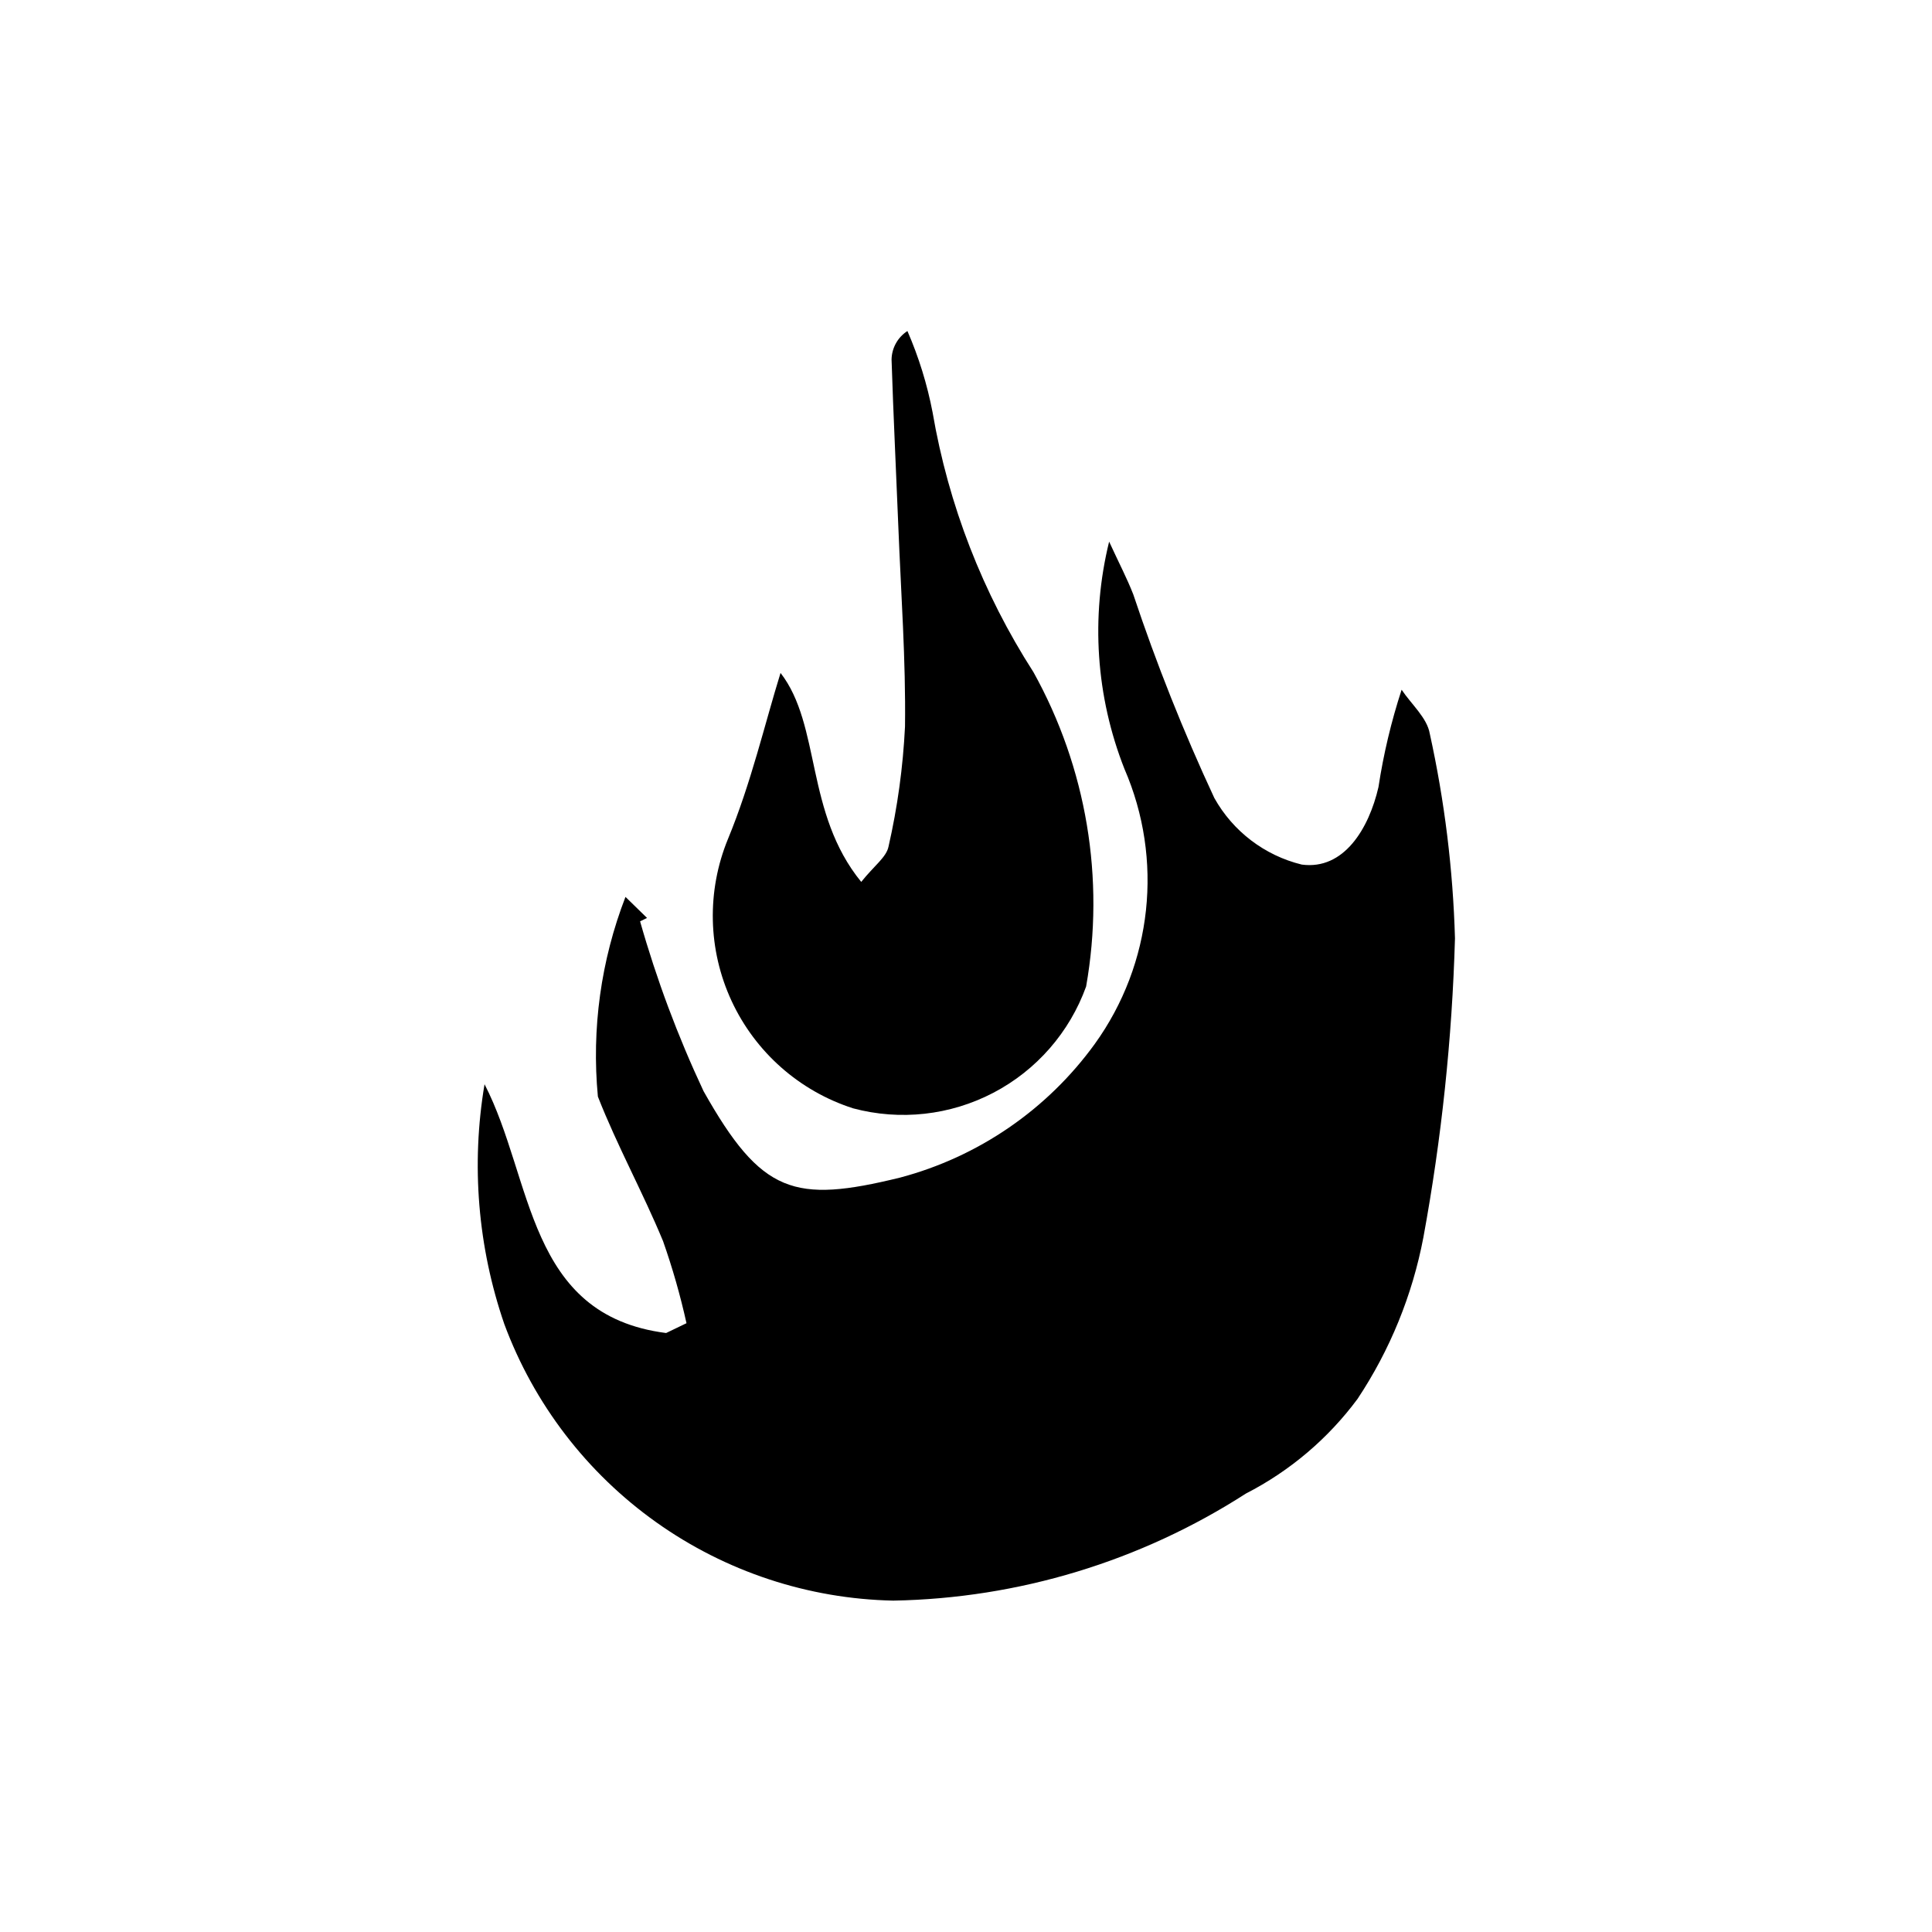
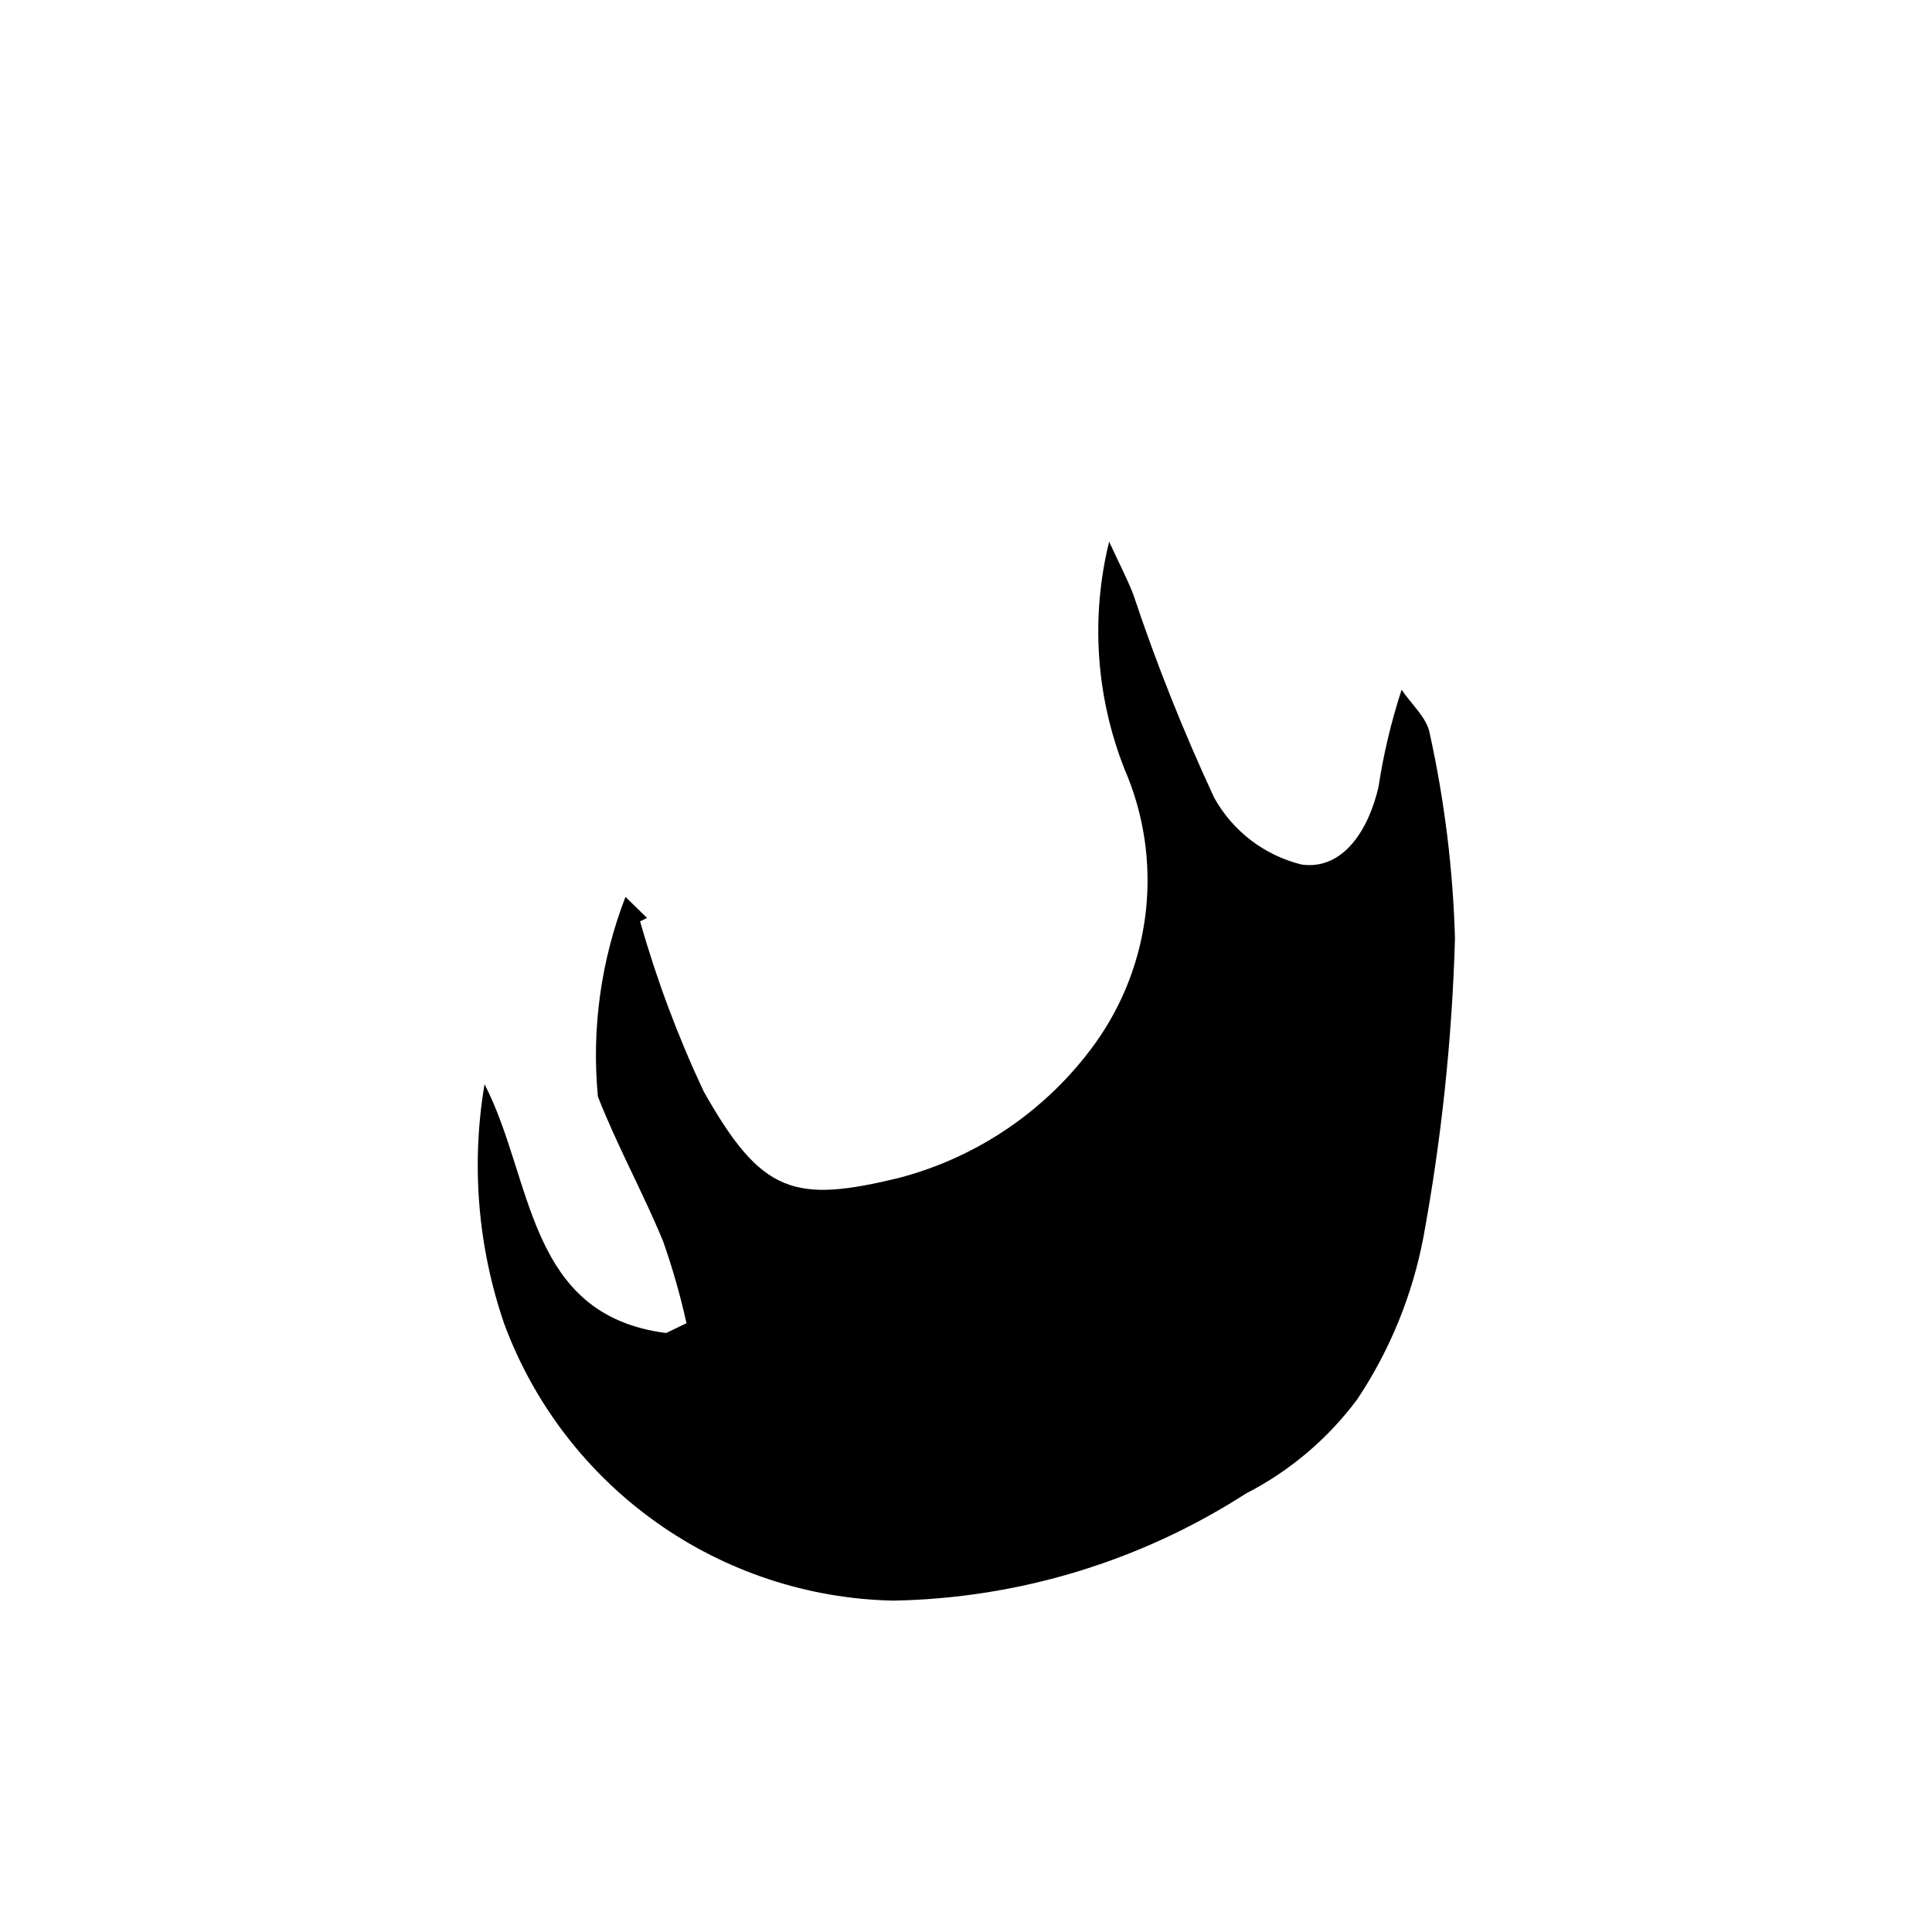
<svg xmlns="http://www.w3.org/2000/svg" fill="#000000" width="800px" height="800px" version="1.1" viewBox="144 144 512 512">
  <g>
    <path d="m309.76 381.69 5.711 5.574-1.84 0.906v0.004c4.383 15.426 10.004 30.469 16.812 44.984 15.391 27.344 24.059 29.766 52.043 22.93 20.793-5.508 39.043-18.031 51.656-35.453 15.27-21.215 18.246-48.902 7.84-72.883-7.555-19.168-8.973-40.207-4.051-60.211 2.688 5.832 4.773 9.805 6.391 13.965v-0.004c6.133 18.391 13.309 36.414 21.492 53.988 4.941 8.836 13.328 15.223 23.16 17.633 11.191 1.516 17.812-9.582 20.332-20.523 1.332-8.758 3.387-17.395 6.137-25.816 2.582 3.871 6.773 7.473 7.461 11.652h0.004c3.922 17.824 6.156 35.98 6.676 54.223-0.758 26.609-3.562 53.121-8.379 79.301-2.91 15.273-8.84 29.812-17.441 42.762-7.801 10.527-17.93 19.113-29.59 25.09-27.906 17.961-60.273 27.785-93.457 28.371-22.547-0.465-44.438-7.703-62.816-20.773-18.383-13.07-32.406-31.363-40.254-52.512-7.027-20.418-8.832-42.273-5.238-63.566 12.984 25.141 11.082 61.195 48.121 65.934l5.398-2.602c-1.633-7.371-3.707-14.637-6.215-21.758-5.352-12.938-12.168-25.281-17.27-38.309l0.004 0.004c-1.699-17.965 0.805-36.078 7.312-52.91z" />
-     <path d="m350.85 322.33c10.785 13.906 6.461 37.098 21.383 55.383 3.438-4.301 6.695-6.57 7.231-9.363h0.004c2.383-10.445 3.844-21.082 4.367-31.785 0.23-17.613-1.062-35.25-1.762-52.871-0.59-14.812-1.328-29.613-1.801-44.426v-0.004c0.059-3.055 1.637-5.883 4.203-7.539 3.012 6.914 5.246 14.141 6.668 21.547 4.191 24.512 13.281 47.926 26.727 68.844 14.078 25.348 19.008 54.766 13.961 83.32-4.379 12.133-13.148 22.184-24.582 28.16-11.43 5.981-24.688 7.453-37.152 4.129-14.234-4.57-25.91-14.883-32.211-28.441-6.301-13.559-6.648-29.133-0.961-42.961 6.129-14.82 9.789-30.664 13.926-43.992z" />
  </g>
</svg>